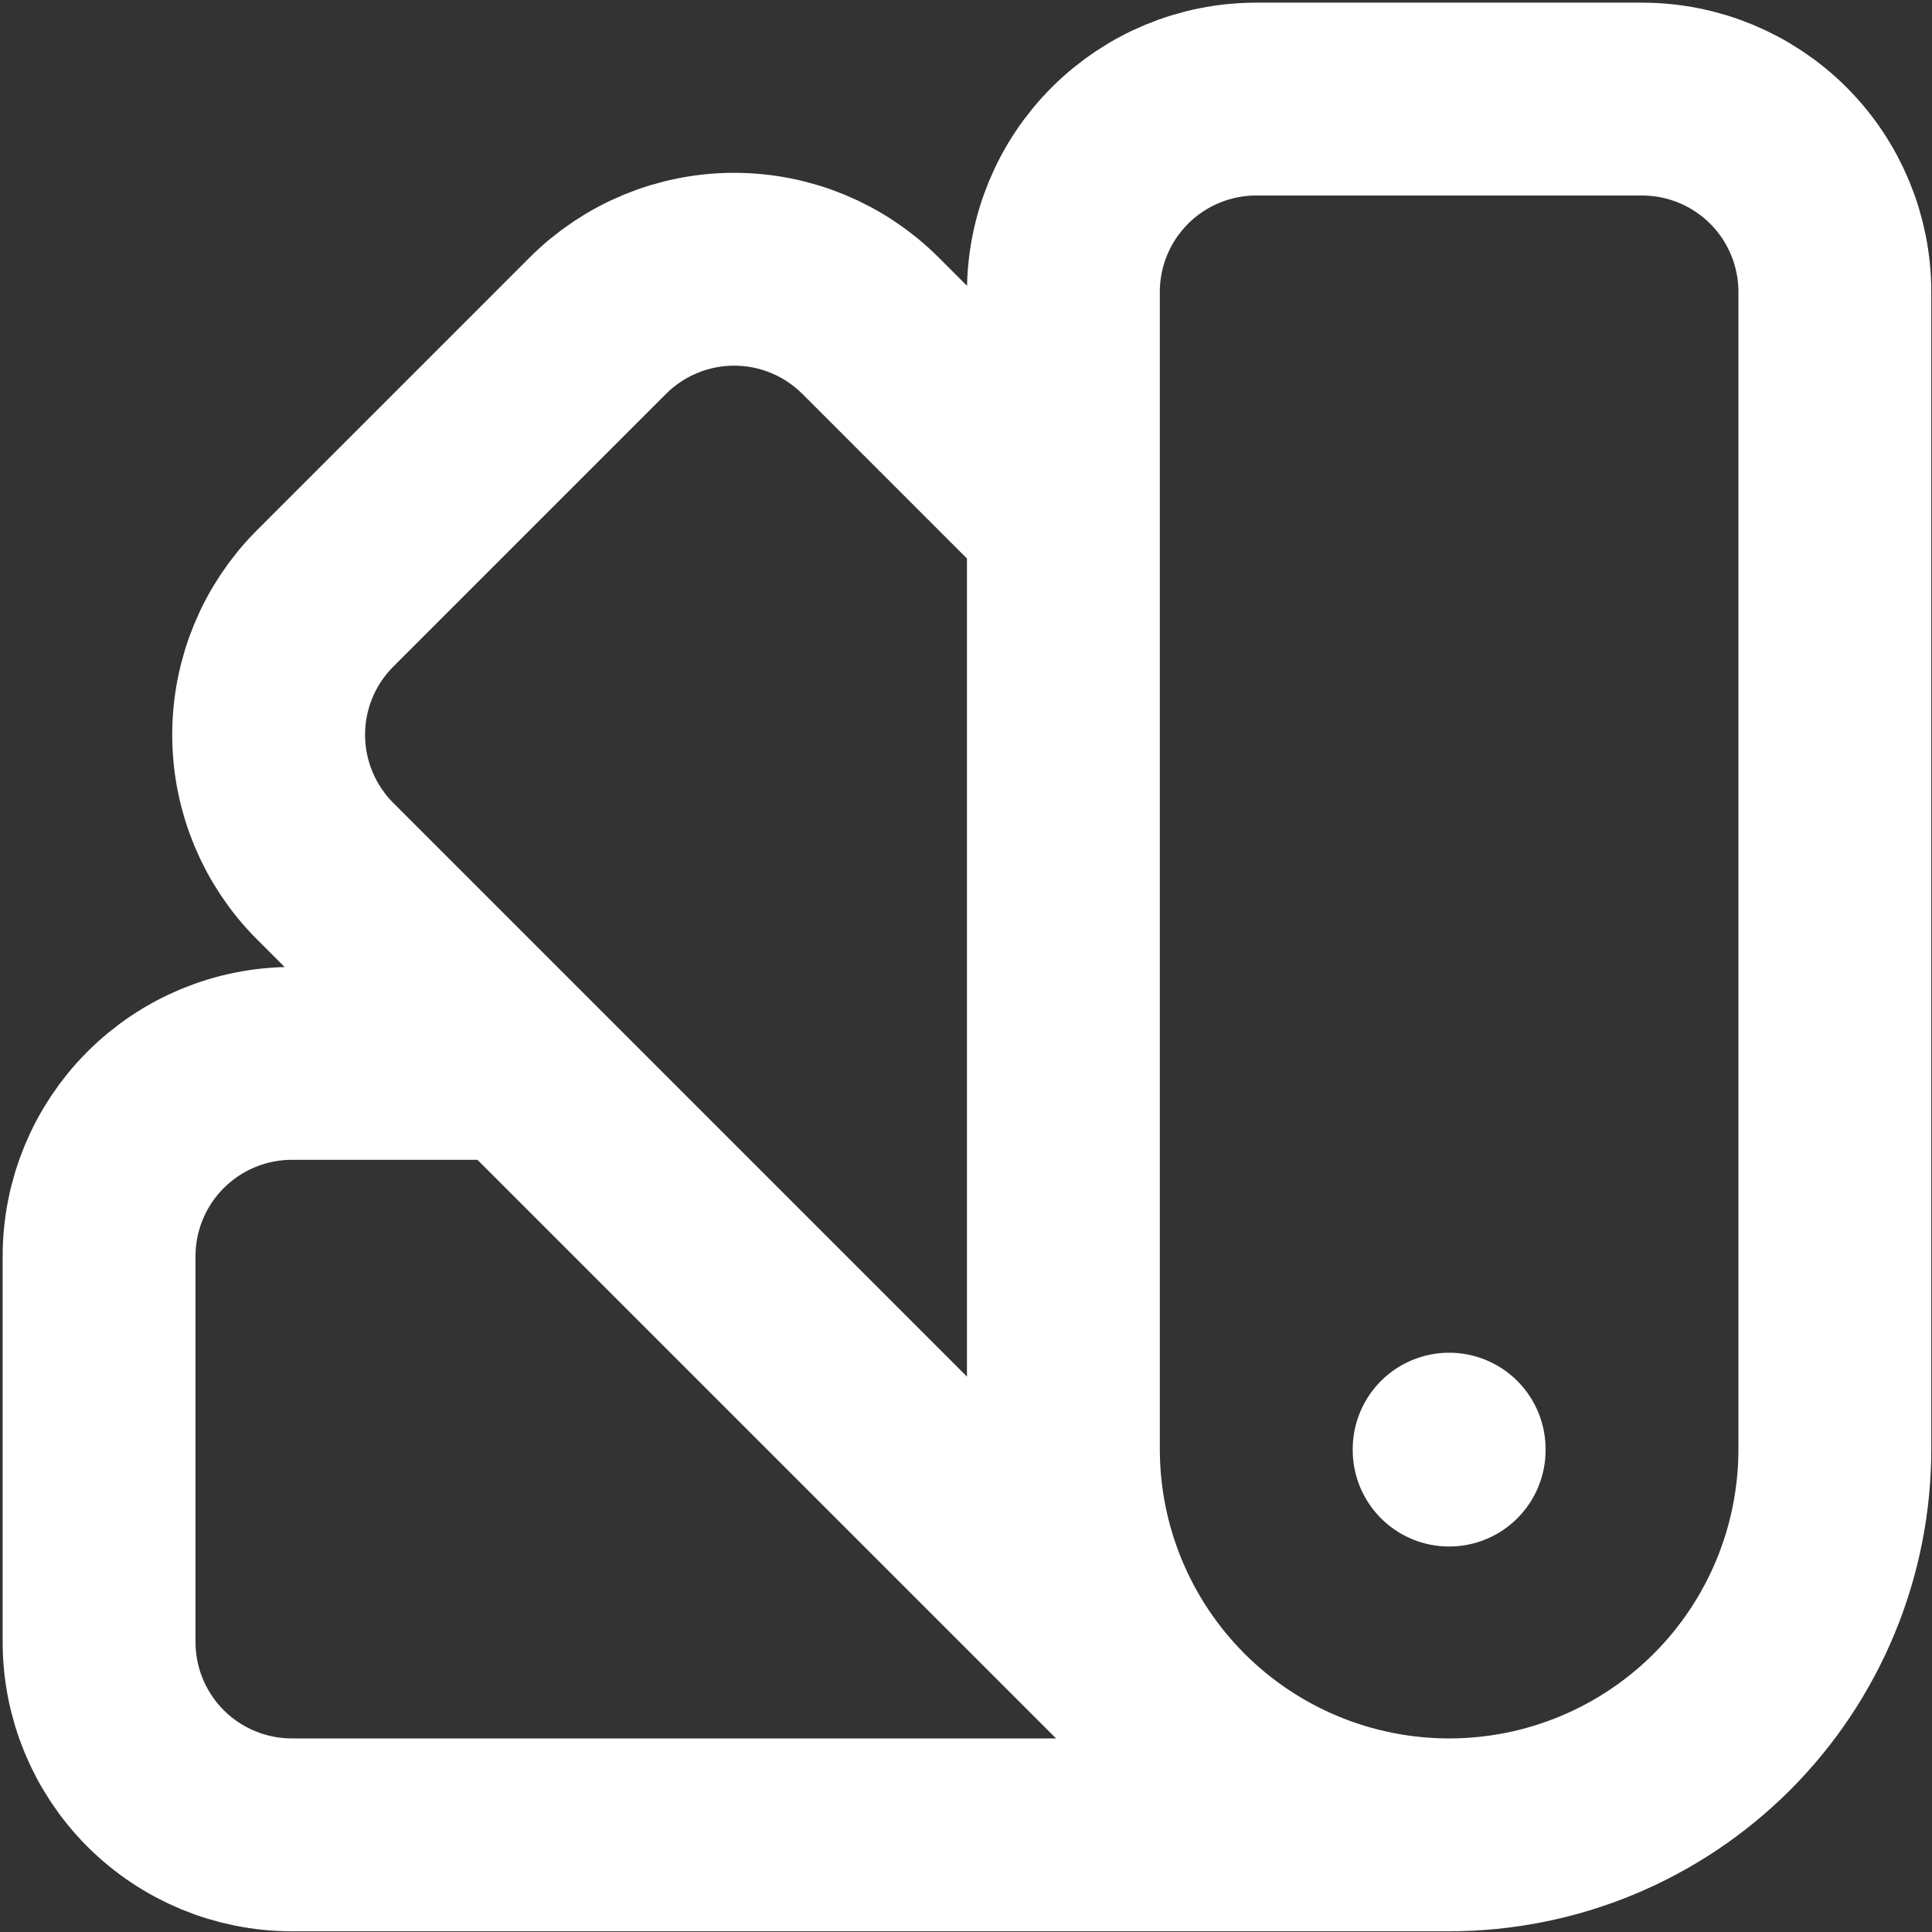
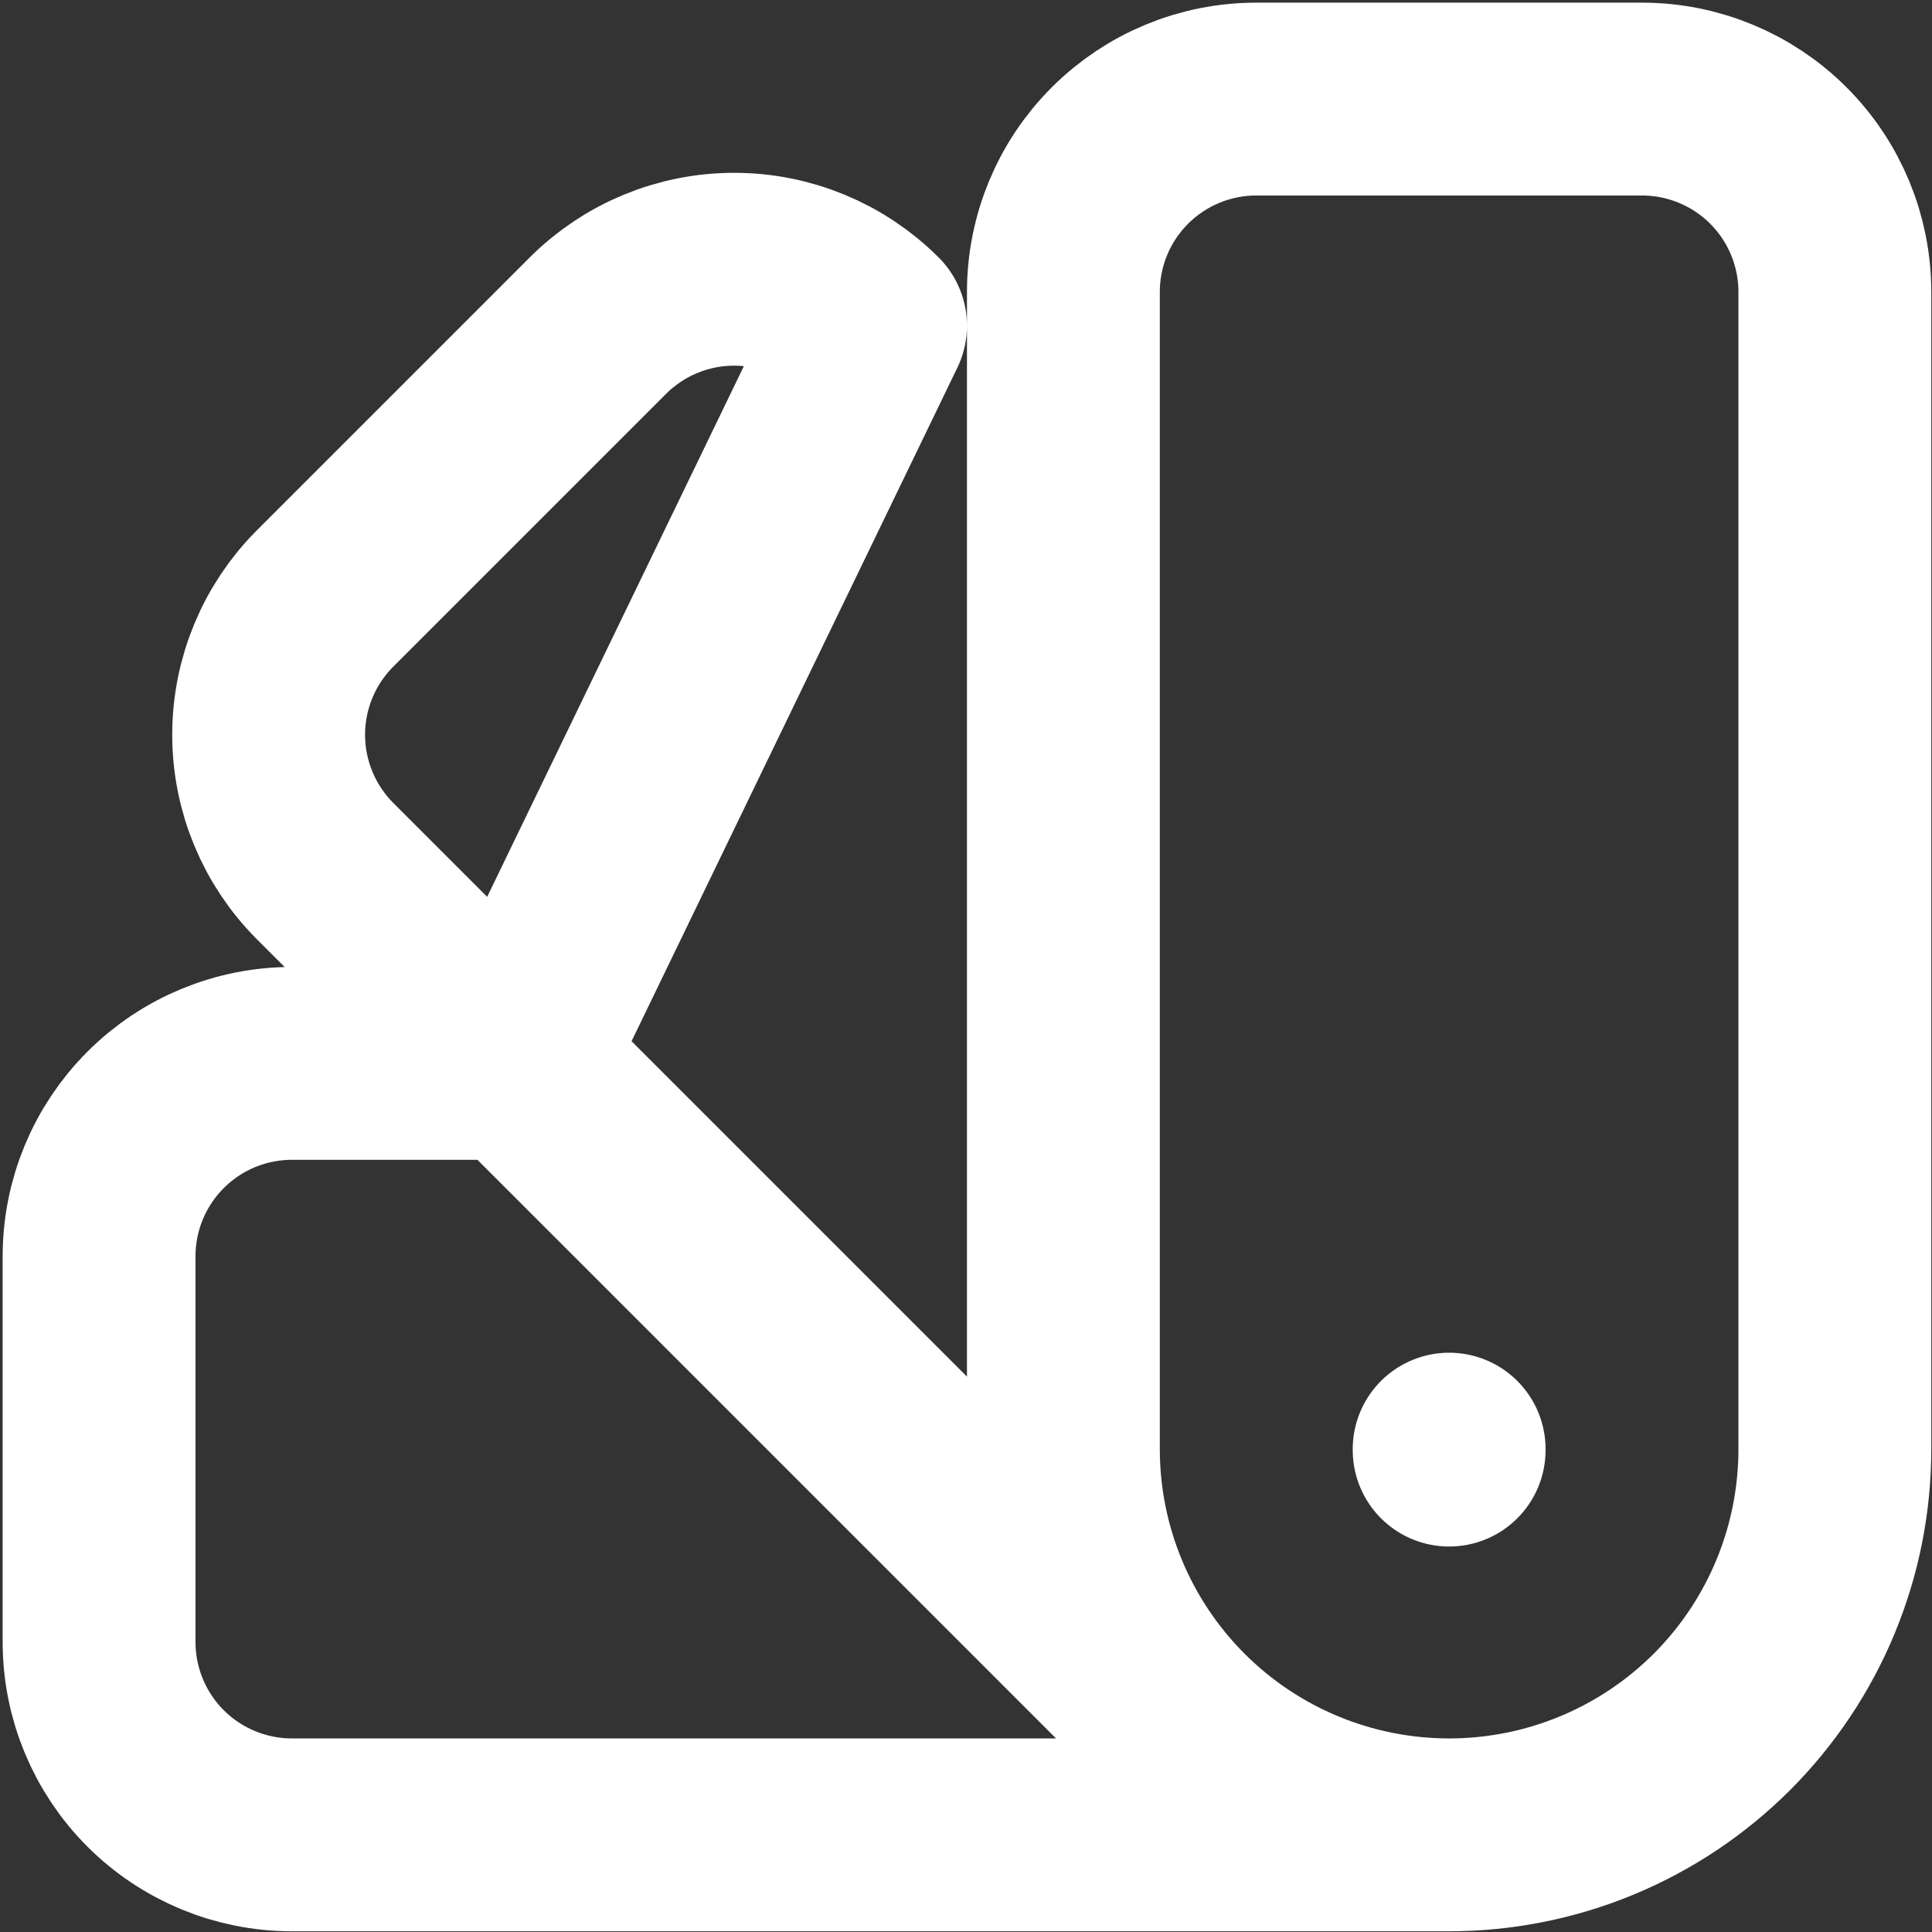
<svg xmlns="http://www.w3.org/2000/svg" width="39" height="39" viewBox="0 0 39 39" fill="none">
  <rect x="0" y="0" width="39" height="39" fill="#333333" stroke="none" />
-   <path d="M29.253 37.039C27.188 37.039 25.207 36.219 23.747 34.759C22.287 33.298 21.466 31.318 21.466 29.253V5.893C21.466 4.861 21.876 3.87 22.607 3.14C23.337 2.41 24.327 2 25.359 2H33.146C34.178 2 35.169 2.41 35.899 3.14C36.629 3.87 37.039 4.861 37.039 5.893V29.253C37.039 31.318 36.219 33.298 34.759 34.759C33.298 36.219 31.318 37.039 29.253 37.039ZM29.253 37.039H5.893C4.861 37.039 3.87 36.629 3.14 35.899C2.41 35.169 2 34.178 2 33.146V25.359C2 24.327 2.41 23.337 3.14 22.607C3.87 21.876 4.861 21.466 5.893 21.466H10.37M21.466 10.468L17.573 6.575C16.843 5.845 15.853 5.435 14.82 5.435C13.788 5.435 12.798 5.845 12.068 6.575L6.563 12.08C5.833 12.81 5.423 13.8 5.423 14.832C5.423 15.864 5.833 16.855 6.563 17.585L24.082 35.104M29.253 29.253V29.272" stroke="white" stroke-width="3.893" stroke-linecap="round" stroke-linejoin="round" />
+   <path d="M29.253 37.039C27.188 37.039 25.207 36.219 23.747 34.759C22.287 33.298 21.466 31.318 21.466 29.253V5.893C21.466 4.861 21.876 3.87 22.607 3.14C23.337 2.41 24.327 2 25.359 2H33.146C34.178 2 35.169 2.41 35.899 3.14C36.629 3.87 37.039 4.861 37.039 5.893V29.253C37.039 31.318 36.219 33.298 34.759 34.759C33.298 36.219 31.318 37.039 29.253 37.039ZM29.253 37.039H5.893C4.861 37.039 3.87 36.629 3.14 35.899C2.41 35.169 2 34.178 2 33.146V25.359C2 24.327 2.41 23.337 3.14 22.607C3.87 21.876 4.861 21.466 5.893 21.466H10.37L17.573 6.575C16.843 5.845 15.853 5.435 14.82 5.435C13.788 5.435 12.798 5.845 12.068 6.575L6.563 12.08C5.833 12.81 5.423 13.8 5.423 14.832C5.423 15.864 5.833 16.855 6.563 17.585L24.082 35.104M29.253 29.253V29.272" stroke="white" stroke-width="3.893" stroke-linecap="round" stroke-linejoin="round" />
</svg>